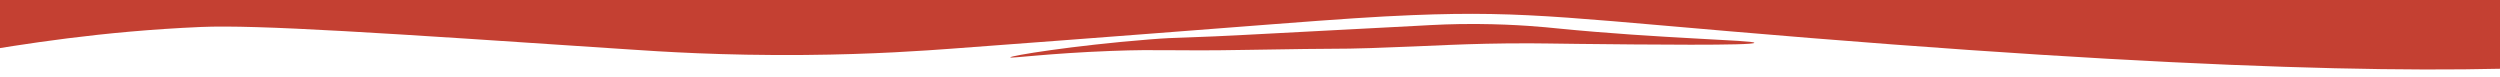
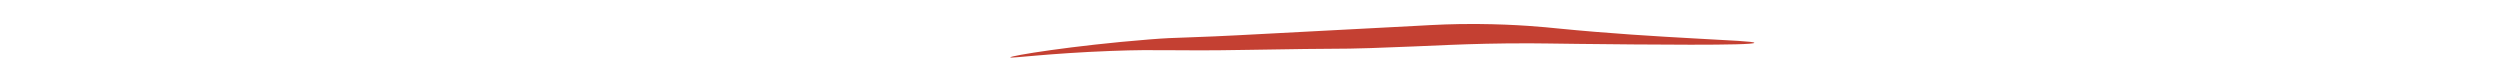
<svg xmlns="http://www.w3.org/2000/svg" id="Layer_1" data-name="Layer 1" version="1.1" viewBox="0 0 3520 108.9">
  <defs>
    <style>
      .cls-1 {
        fill: #c44032;
        stroke-width: 0px;
      }
    </style>
  </defs>
-   <path class="cls-1" d="M-50.4-35.5c1635.6-125.2,3727.8-240.9,3914.5-22.3,12,14.1,42.3,49.6,20.1,82.2-19.8,29-73.5,131.2-1335.5,29.1-329.8-26.7-394-38.9-560-32.2-104.1,4.2-199.4,13.9-649.7,47.3-35.6,2.6-109,8-206.2,8.8-116.9,1-204.1-4.9-245.6-7.7-349.8-23.4-524.7-35.1-604.5-31.7C2.7,50.1-158.8,110.4-185.4,82.7-207.4,59.8-125.7,6.9-50.4-35.5Z" />
  <path class="cls-1" d="M1617.2,55.6c50.7-4,31.8-.7,170.2-8.3,69-3.8,138.1-7.1,207.1-10.9,26.9-1.5,51.8-2.9,86.5-2.6,54.7.4,95.2,4.5,111.7,6.2,144.9,14.4,277.7,16.5,277.4,20.3-.4,4.1-156.3,2.5-247.9,1.5-46.6-.5-44.4-.7-68.3-.8-92.9-.1-132.9,3.8-223.9,6.7-55.1,1.7-28.6,0-172.8,2.5-111.7,2-120.6-1.2-192.7,1.5-89.3,3.4-141.9,10.8-142.1,9.1-.3-2.3,88.4-16.7,194.9-25.2Z" />
</svg>